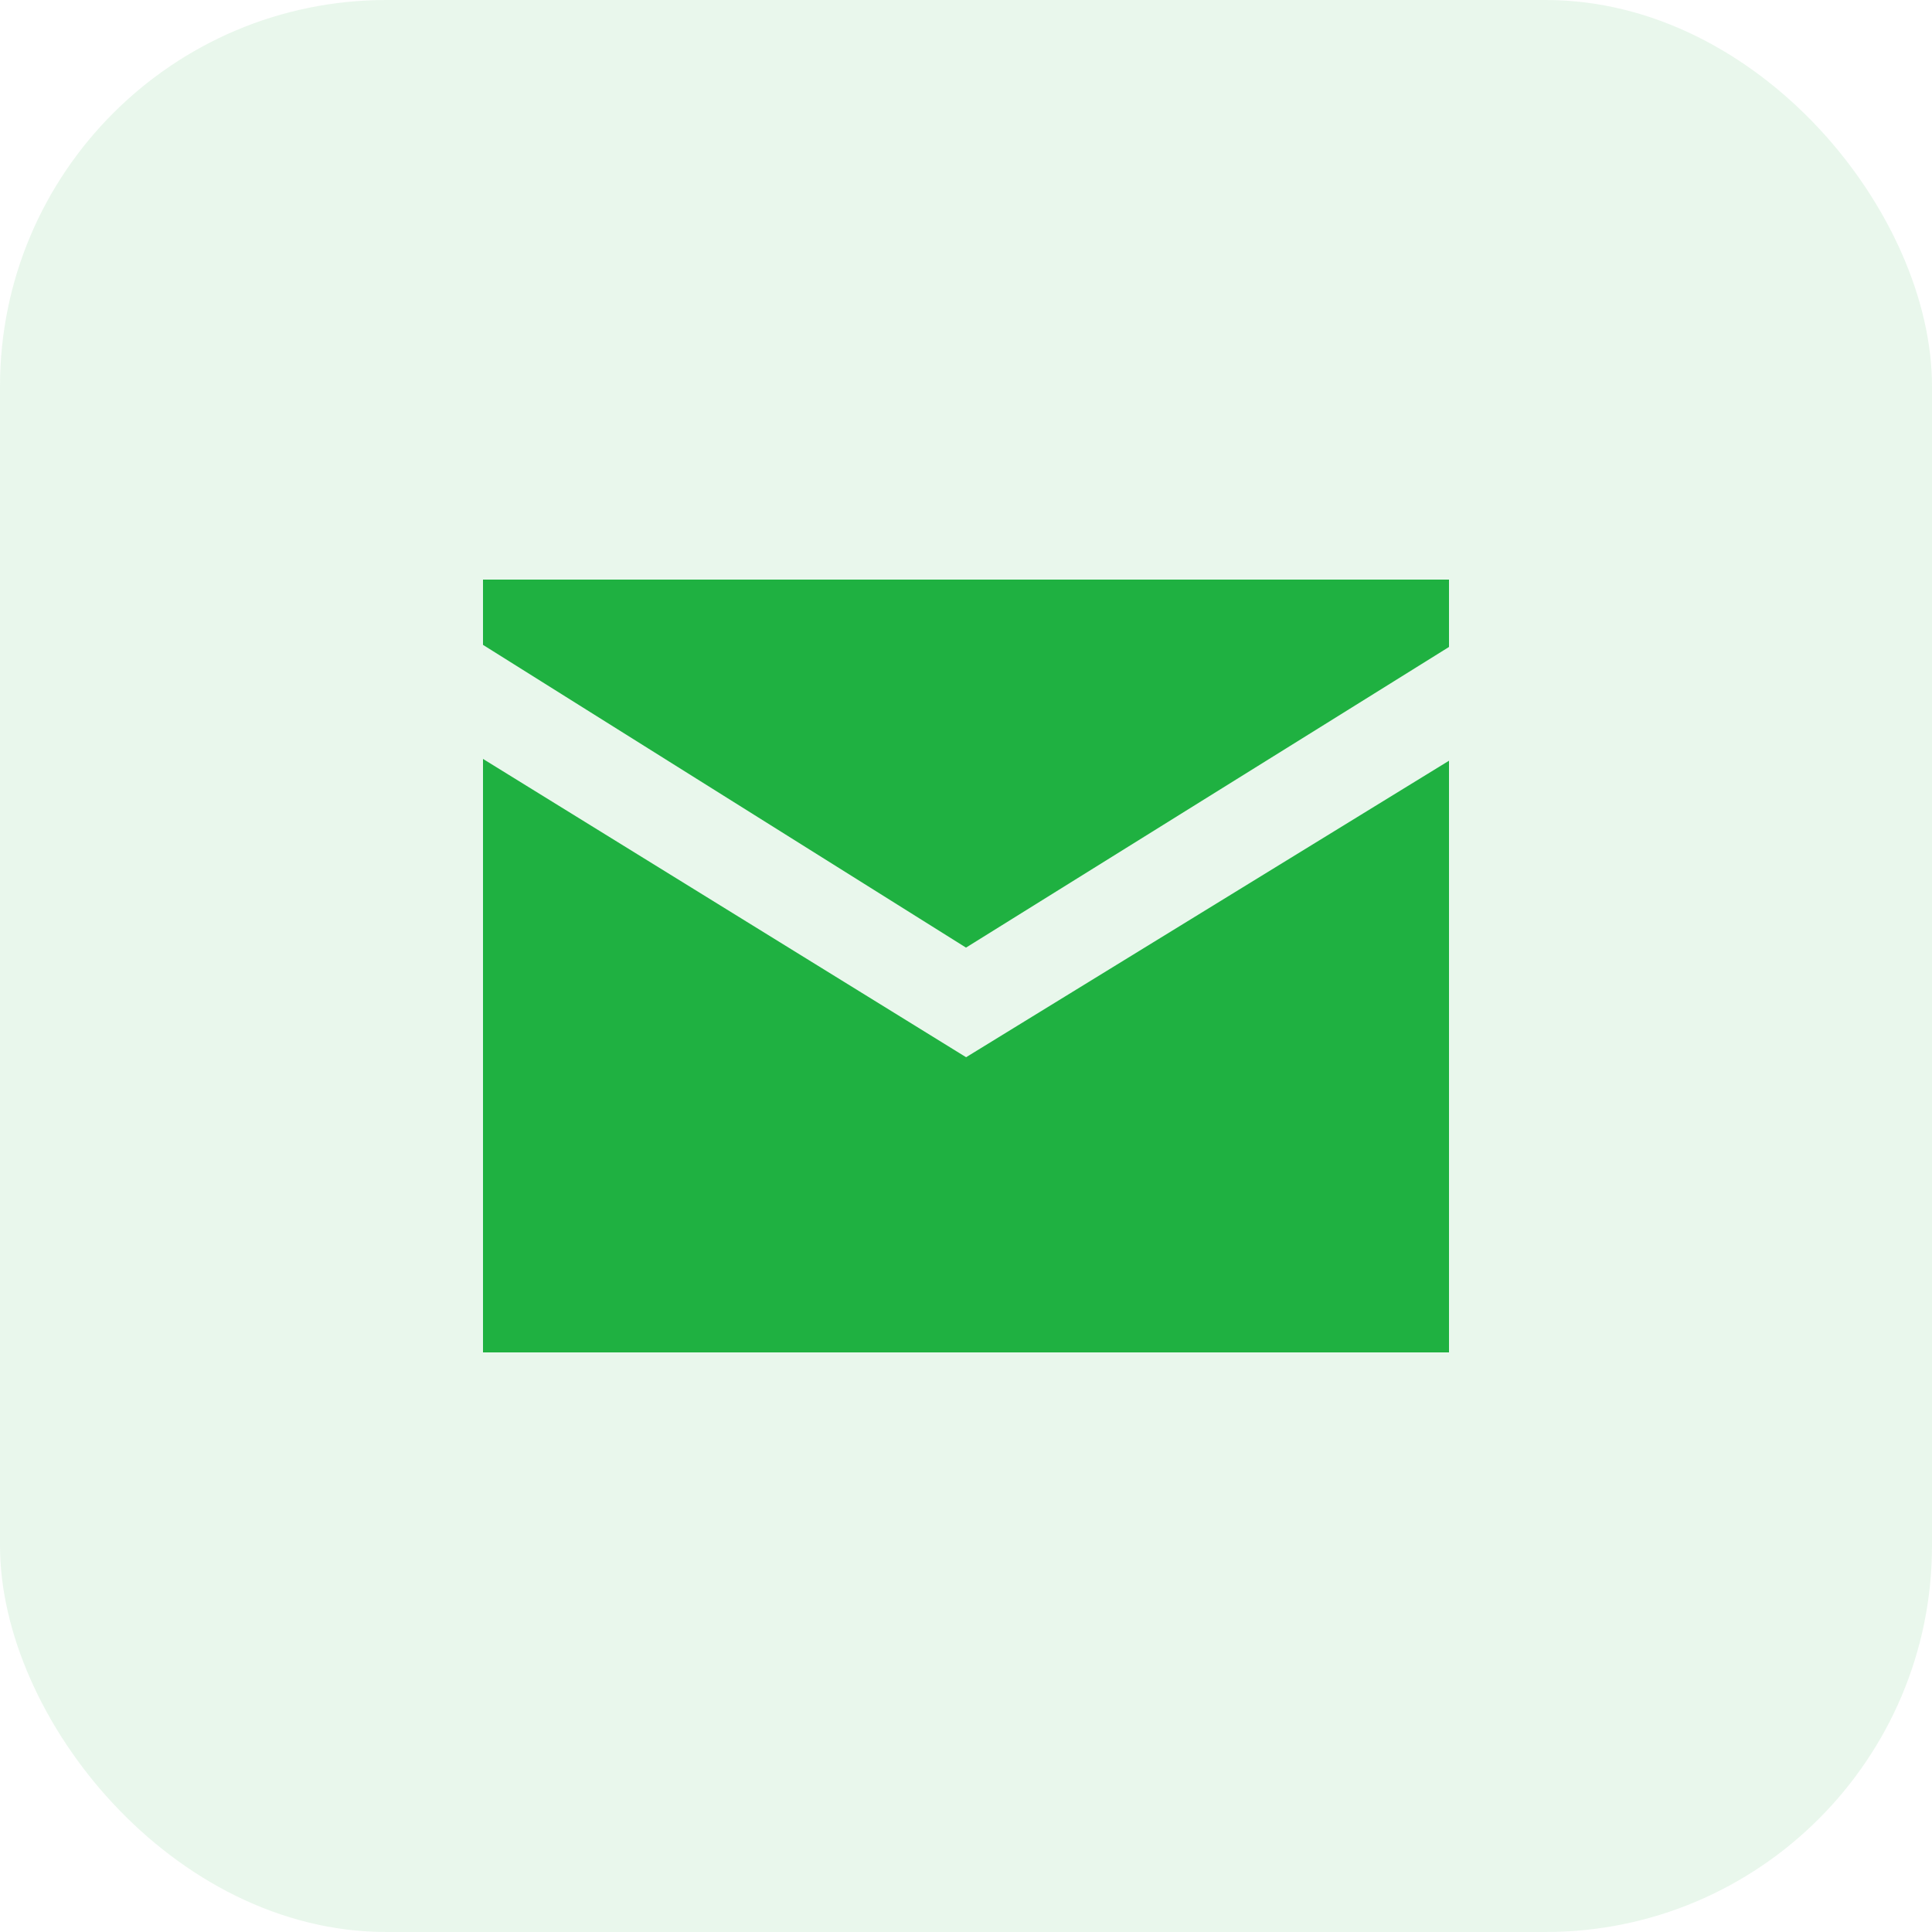
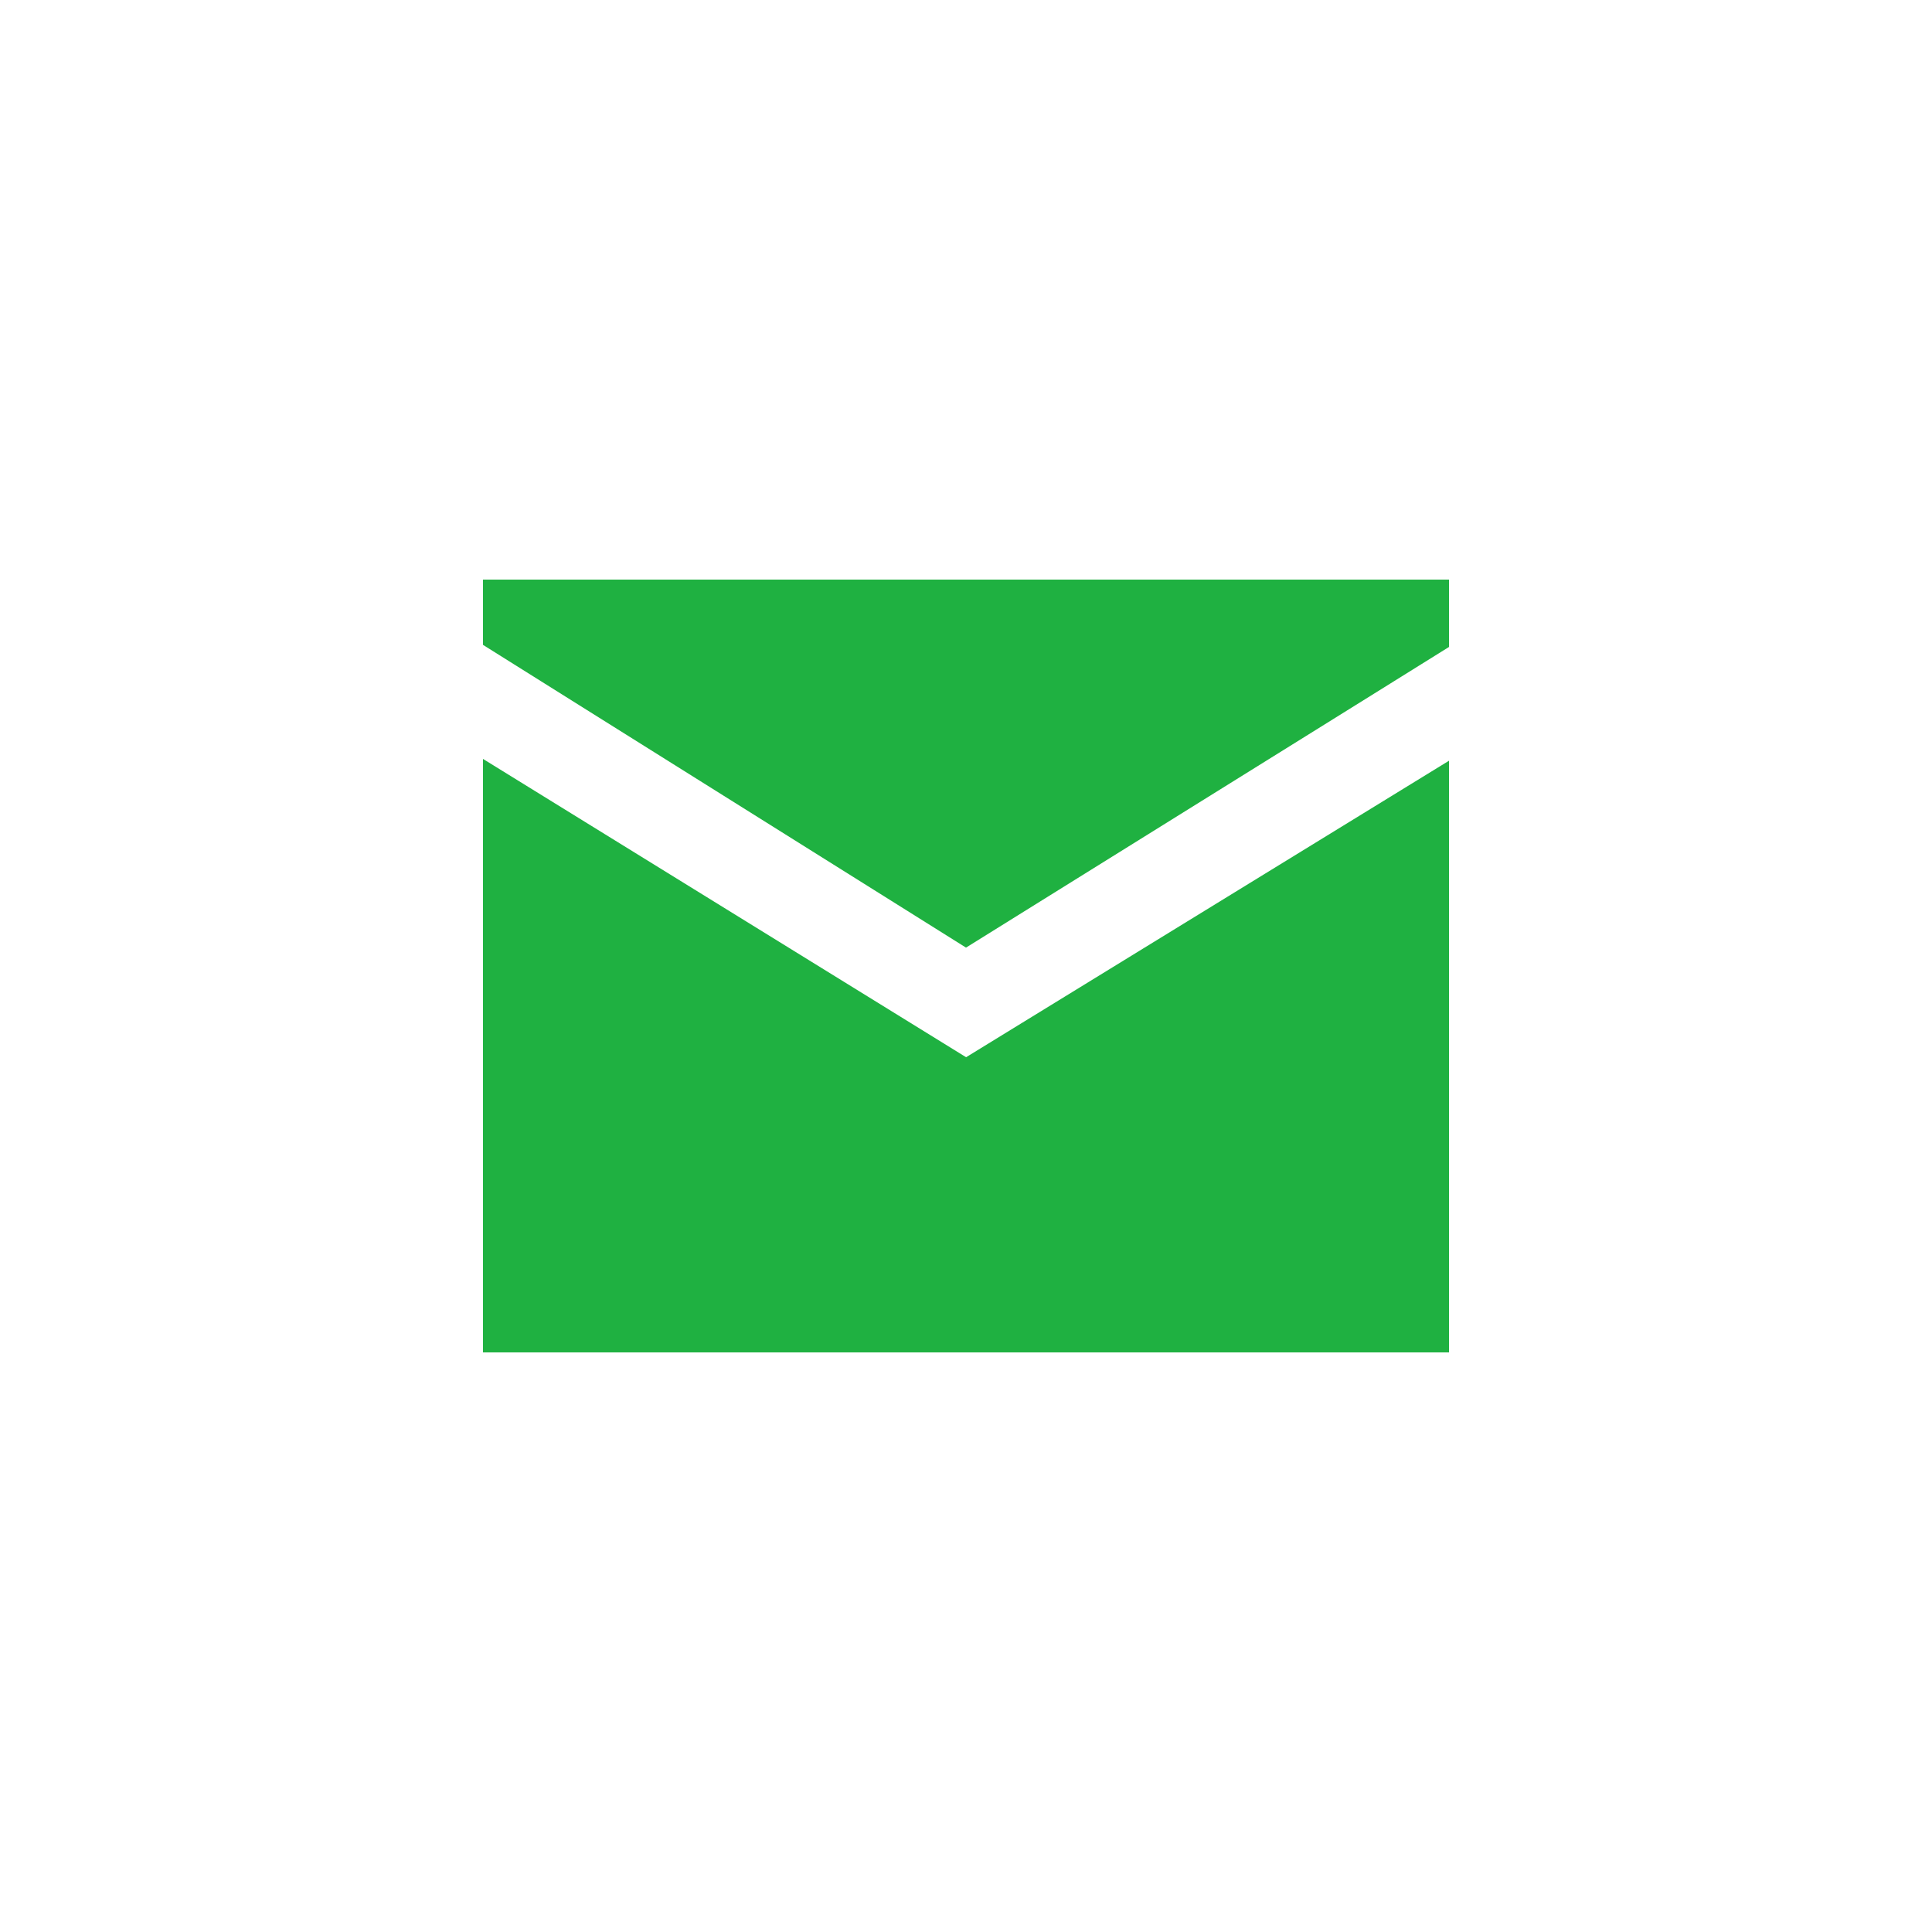
<svg xmlns="http://www.w3.org/2000/svg" width="60" height="60" viewBox="0 0 60 60" fill="none">
-   <rect width="60" height="60" rx="12" fill="#1FB141" fill-opacity="0.1" />
-   <path d="M15 18V20.027L18 21.908L30 29.429L42 21.961L45 20.092V18H15ZM15 23.569V42H45V23.625L30.003 32.833L15 23.569Z" fill="#1FB141" />
+   <path d="M15 18V20.027L18 21.908L30 29.429L42 21.961L45 20.092V18H15M15 23.569V42H45V23.625L30.003 32.833L15 23.569Z" fill="#1FB141" />
</svg>